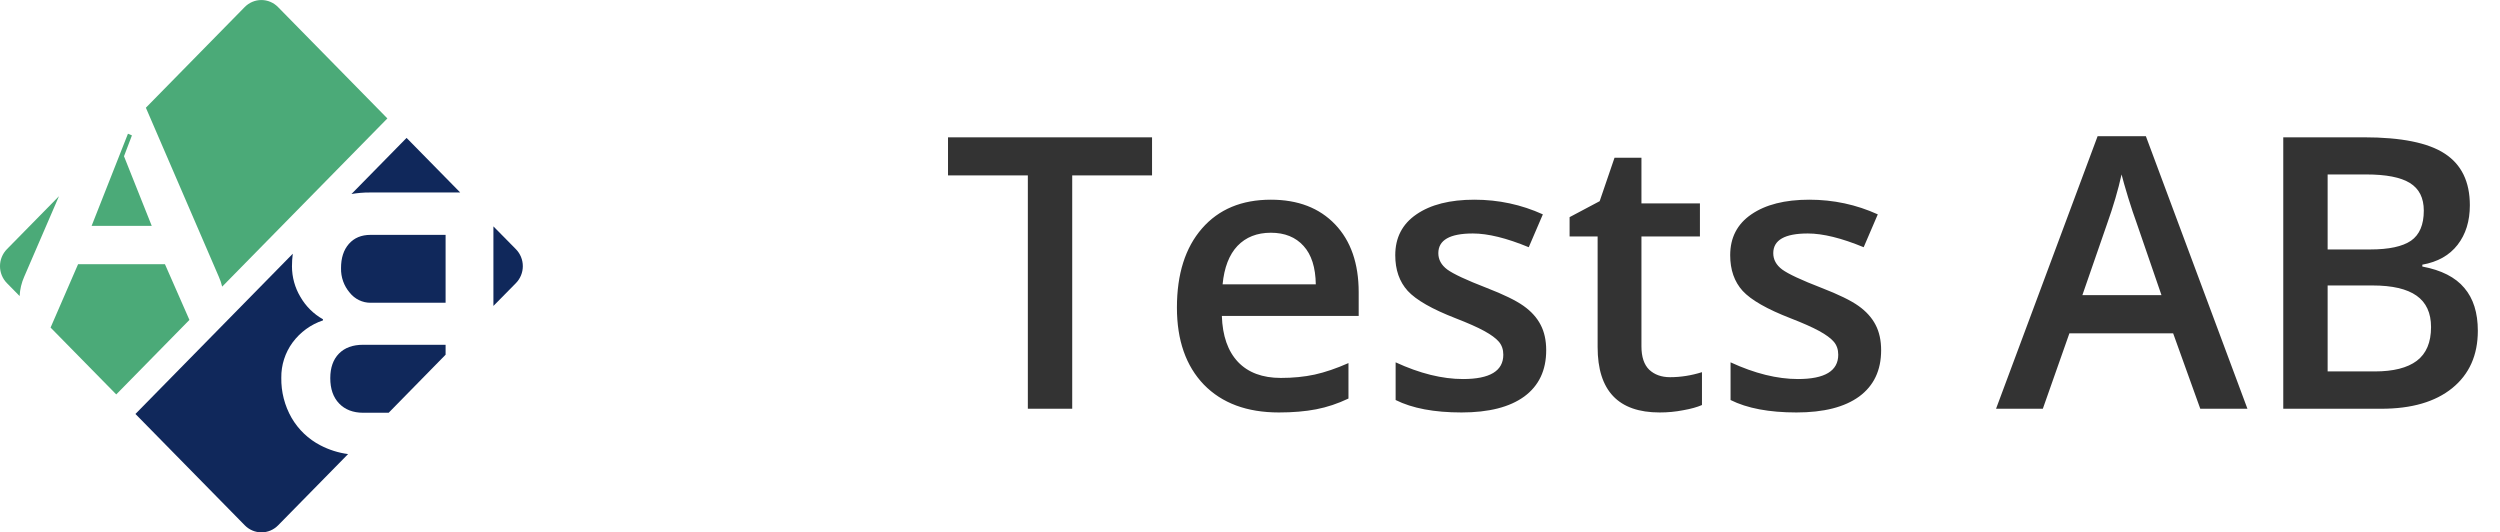
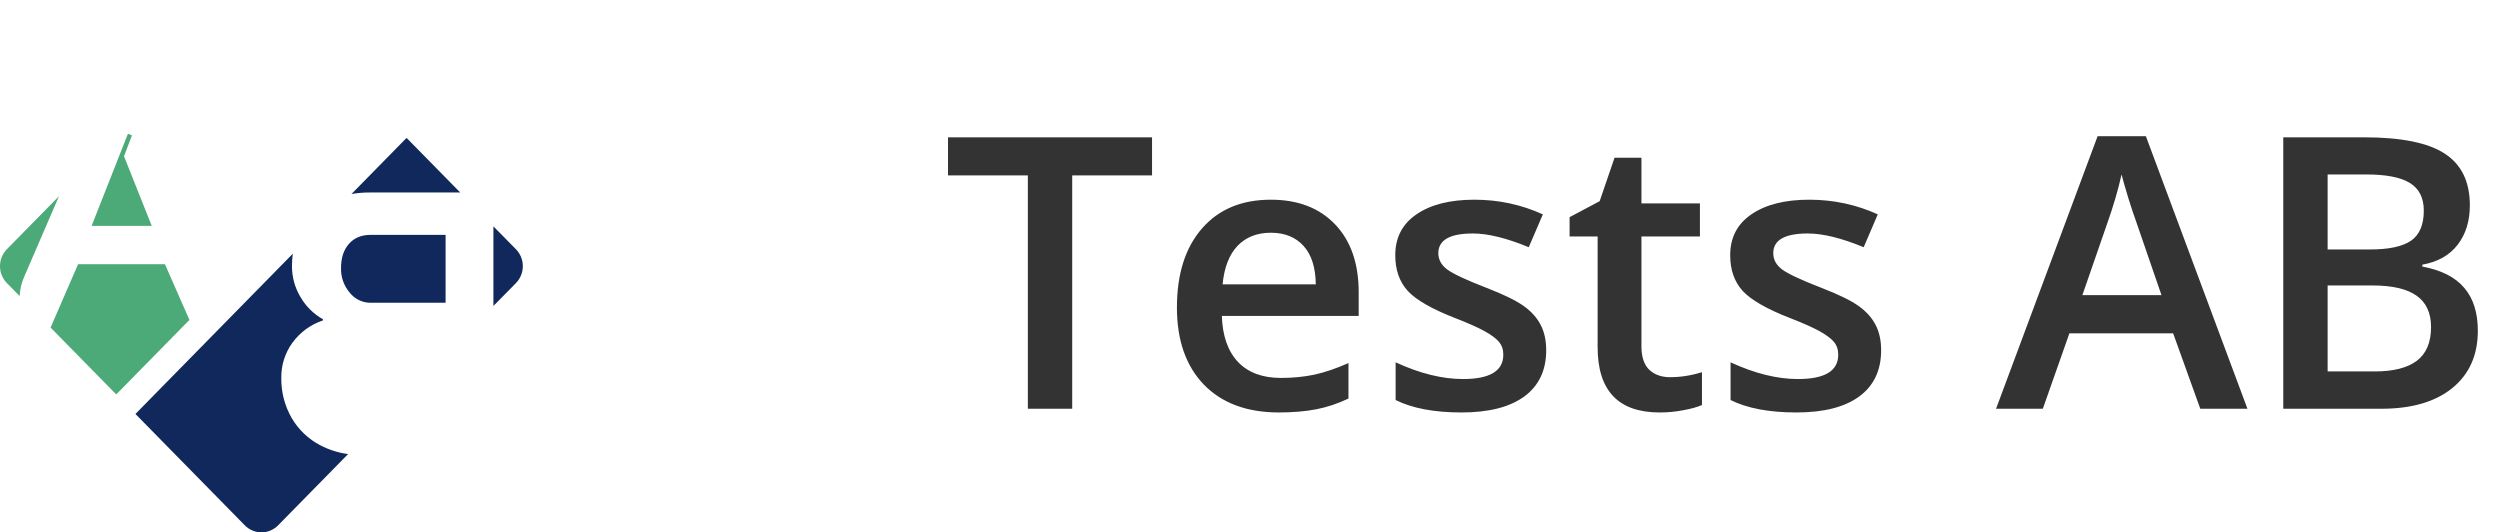
<svg xmlns="http://www.w3.org/2000/svg" width="263" height="56" viewBox="0 0 263 56" fill="none">
  <path d="M112.797 43H108.129V18.449H99.731V14.445H121.195V18.449H112.797V43ZM134.535 43.391C131.176 43.391 128.546 42.414 126.645 40.461C124.757 38.495 123.812 35.793 123.812 32.355C123.812 28.827 124.691 26.053 126.449 24.035C128.207 22.017 130.622 21.008 133.695 21.008C136.547 21.008 138.799 21.874 140.453 23.605C142.107 25.337 142.934 27.72 142.934 30.754V33.234H128.539C128.604 35.331 129.171 36.945 130.238 38.078C131.306 39.198 132.81 39.758 134.75 39.758C136.026 39.758 137.211 39.641 138.305 39.406C139.411 39.159 140.596 38.755 141.859 38.195V41.926C140.74 42.46 139.607 42.837 138.461 43.059C137.315 43.28 136.007 43.391 134.535 43.391ZM133.695 24.484C132.237 24.484 131.065 24.947 130.18 25.871C129.307 26.796 128.786 28.143 128.617 29.914H138.422C138.396 28.13 137.966 26.783 137.133 25.871C136.299 24.947 135.154 24.484 133.695 24.484ZM162.66 36.848C162.66 38.957 161.892 40.578 160.355 41.711C158.819 42.831 156.618 43.391 153.754 43.391C150.876 43.391 148.565 42.954 146.82 42.082V38.117C149.359 39.289 151.723 39.875 153.91 39.875C156.736 39.875 158.148 39.022 158.148 37.316C158.148 36.77 157.992 36.314 157.68 35.949C157.367 35.585 156.853 35.207 156.137 34.816C155.421 34.426 154.424 33.983 153.148 33.488C150.661 32.525 148.975 31.561 148.09 30.598C147.217 29.634 146.781 28.384 146.781 26.848C146.781 24.999 147.523 23.566 149.008 22.551C150.505 21.522 152.536 21.008 155.102 21.008C157.641 21.008 160.043 21.522 162.309 22.551L160.824 26.008C158.493 25.044 156.534 24.562 154.945 24.562C152.523 24.562 151.312 25.253 151.312 26.633C151.312 27.31 151.625 27.883 152.25 28.352C152.888 28.82 154.268 29.465 156.391 30.285C158.174 30.975 159.47 31.607 160.277 32.18C161.085 32.753 161.684 33.417 162.074 34.172C162.465 34.914 162.66 35.806 162.66 36.848ZM175.688 39.68C176.807 39.68 177.927 39.504 179.047 39.152V42.609C178.539 42.831 177.882 43.013 177.074 43.156C176.28 43.312 175.453 43.391 174.594 43.391C170.245 43.391 168.07 41.099 168.07 36.516V24.875H165.121V22.844L168.285 21.164L169.848 16.594H172.68V21.398H178.832V24.875H172.68V36.438C172.68 37.544 172.953 38.365 173.5 38.898C174.06 39.419 174.789 39.68 175.688 39.68ZM197.895 36.848C197.895 38.957 197.126 40.578 195.59 41.711C194.053 42.831 191.853 43.391 188.988 43.391C186.111 43.391 183.799 42.954 182.055 42.082V38.117C184.594 39.289 186.957 39.875 189.145 39.875C191.97 39.875 193.383 39.022 193.383 37.316C193.383 36.77 193.227 36.314 192.914 35.949C192.602 35.585 192.087 35.207 191.371 34.816C190.655 34.426 189.659 33.983 188.383 33.488C185.896 32.525 184.21 31.561 183.324 30.598C182.452 29.634 182.016 28.384 182.016 26.848C182.016 24.999 182.758 23.566 184.242 22.551C185.74 21.522 187.771 21.008 190.336 21.008C192.875 21.008 195.277 21.522 197.543 22.551L196.059 26.008C193.728 25.044 191.768 24.562 190.18 24.562C187.758 24.562 186.547 25.253 186.547 26.633C186.547 27.31 186.859 27.883 187.484 28.352C188.122 28.82 189.503 29.465 191.625 30.285C193.409 30.975 194.704 31.607 195.512 32.18C196.319 32.753 196.918 33.417 197.309 34.172C197.699 34.914 197.895 35.806 197.895 36.848ZM231.469 43L228.617 35.07H217.699L214.906 43H209.984L220.668 14.328H225.746L236.43 43H231.469ZM227.387 31.047L224.711 23.273C224.516 22.753 224.242 21.932 223.891 20.812C223.552 19.693 223.318 18.872 223.188 18.352C222.836 19.953 222.322 21.704 221.645 23.605L219.066 31.047H227.387ZM240.199 14.445H248.676C252.608 14.445 255.447 15.018 257.191 16.164C258.949 17.31 259.828 19.12 259.828 21.594C259.828 23.26 259.398 24.647 258.539 25.754C257.68 26.861 256.443 27.557 254.828 27.844V28.039C256.833 28.417 258.305 29.165 259.242 30.285C260.193 31.392 260.668 32.896 260.668 34.797C260.668 37.362 259.77 39.374 257.973 40.832C256.189 42.277 253.702 43 250.512 43H240.199V14.445ZM244.867 26.242H249.359C251.312 26.242 252.738 25.936 253.637 25.324C254.535 24.699 254.984 23.645 254.984 22.16C254.984 20.819 254.496 19.849 253.52 19.25C252.556 18.651 251.02 18.352 248.91 18.352H244.867V26.242ZM244.867 30.031V39.074H249.828C251.781 39.074 253.253 38.703 254.242 37.961C255.245 37.206 255.746 36.021 255.746 34.406C255.746 32.922 255.238 31.822 254.223 31.105C253.207 30.389 251.664 30.031 249.594 30.031H244.867Z" fill="#333333" />
  <g clip-path="url(#clip0)">
    <path d="M13.044 16.438L13.879 14.245L13.461 14.067L9.638 23.761H15.963L13.044 16.438Z" fill="#4BAA78" />
    <path d="M6.204 20.641L0.724 26.218C0.494 26.452 0.312 26.73 0.188 27.036C0.063 27.341 -0.001 27.669 -0.001 28C-0.001 28.331 0.063 28.659 0.188 28.964C0.312 29.27 0.494 29.548 0.724 29.782L2.065 31.146C2.099 30.441 2.263 29.748 2.549 29.105L6.204 20.641Z" fill="#4BAA78" />
    <path d="M17.353 27.795H8.214L5.321 34.46L12.229 41.493L19.927 33.655L17.353 27.795Z" fill="#4BAA78" />
-     <path d="M23.372 30.154L40.752 12.458L29.245 0.741C29.015 0.507 28.742 0.321 28.442 0.195C28.142 0.068 27.82 0.003 27.495 0.003C27.17 0.003 26.848 0.068 26.548 0.195C26.248 0.321 25.975 0.507 25.745 0.741L15.346 11.333L23.015 29.105C23.168 29.442 23.287 29.793 23.372 30.154Z" fill="#4BAA78" />
    <path d="M38.894 20.25H48.414L42.771 14.507L36.974 20.41C37.608 20.301 38.251 20.247 38.894 20.25Z" fill="#10285B" />
    <path d="M30.678 43.964C29.944 42.685 29.569 41.224 29.593 39.743C29.576 38.407 29.993 37.103 30.778 36.033C31.585 34.942 32.7 34.13 33.975 33.705V33.586C32.992 33.035 32.173 32.225 31.606 31.239C31.025 30.271 30.717 29.159 30.715 28.024C30.715 27.579 30.743 27.134 30.8 26.692L14.248 43.549L25.755 55.266C25.985 55.5 26.258 55.686 26.558 55.812C26.858 55.939 27.18 56.004 27.505 56.004C27.83 56.004 28.152 55.939 28.452 55.812C28.752 55.686 29.025 55.5 29.255 55.266L36.618 47.769C35.602 47.635 34.617 47.324 33.706 46.849C32.448 46.2 31.398 45.199 30.678 43.964Z" fill="#10285B" />
    <path d="M54.276 26.218L51.907 23.815V32.185L54.276 29.782C54.506 29.548 54.688 29.27 54.812 28.964C54.937 28.659 55.001 28.331 55.001 28C55.001 27.669 54.937 27.341 54.812 27.036C54.688 26.73 54.506 26.452 54.276 26.218Z" fill="#10285B" />
    <path d="M38.97 24.709C38.016 24.709 37.261 25.025 36.704 25.657C36.148 26.288 35.872 27.143 35.877 28.221C35.856 29.162 36.181 30.077 36.789 30.786C37.052 31.119 37.386 31.388 37.764 31.572C38.143 31.756 38.557 31.852 38.977 31.851H46.877V24.709H38.97Z" fill="#10285B" />
-     <path d="M46.877 36.271H38.195C37.11 36.271 36.264 36.58 35.657 37.198C35.05 37.816 34.746 38.677 34.745 39.782C34.745 40.913 35.055 41.801 35.675 42.446C36.296 43.092 37.136 43.417 38.195 43.422H40.888L46.877 37.315V36.271Z" fill="#10285B" />
  </g>
  <defs>
    <clipPath id="clip0">
      <rect width="55" height="56" fill="white" />
    </clipPath>
  </defs>
</svg>